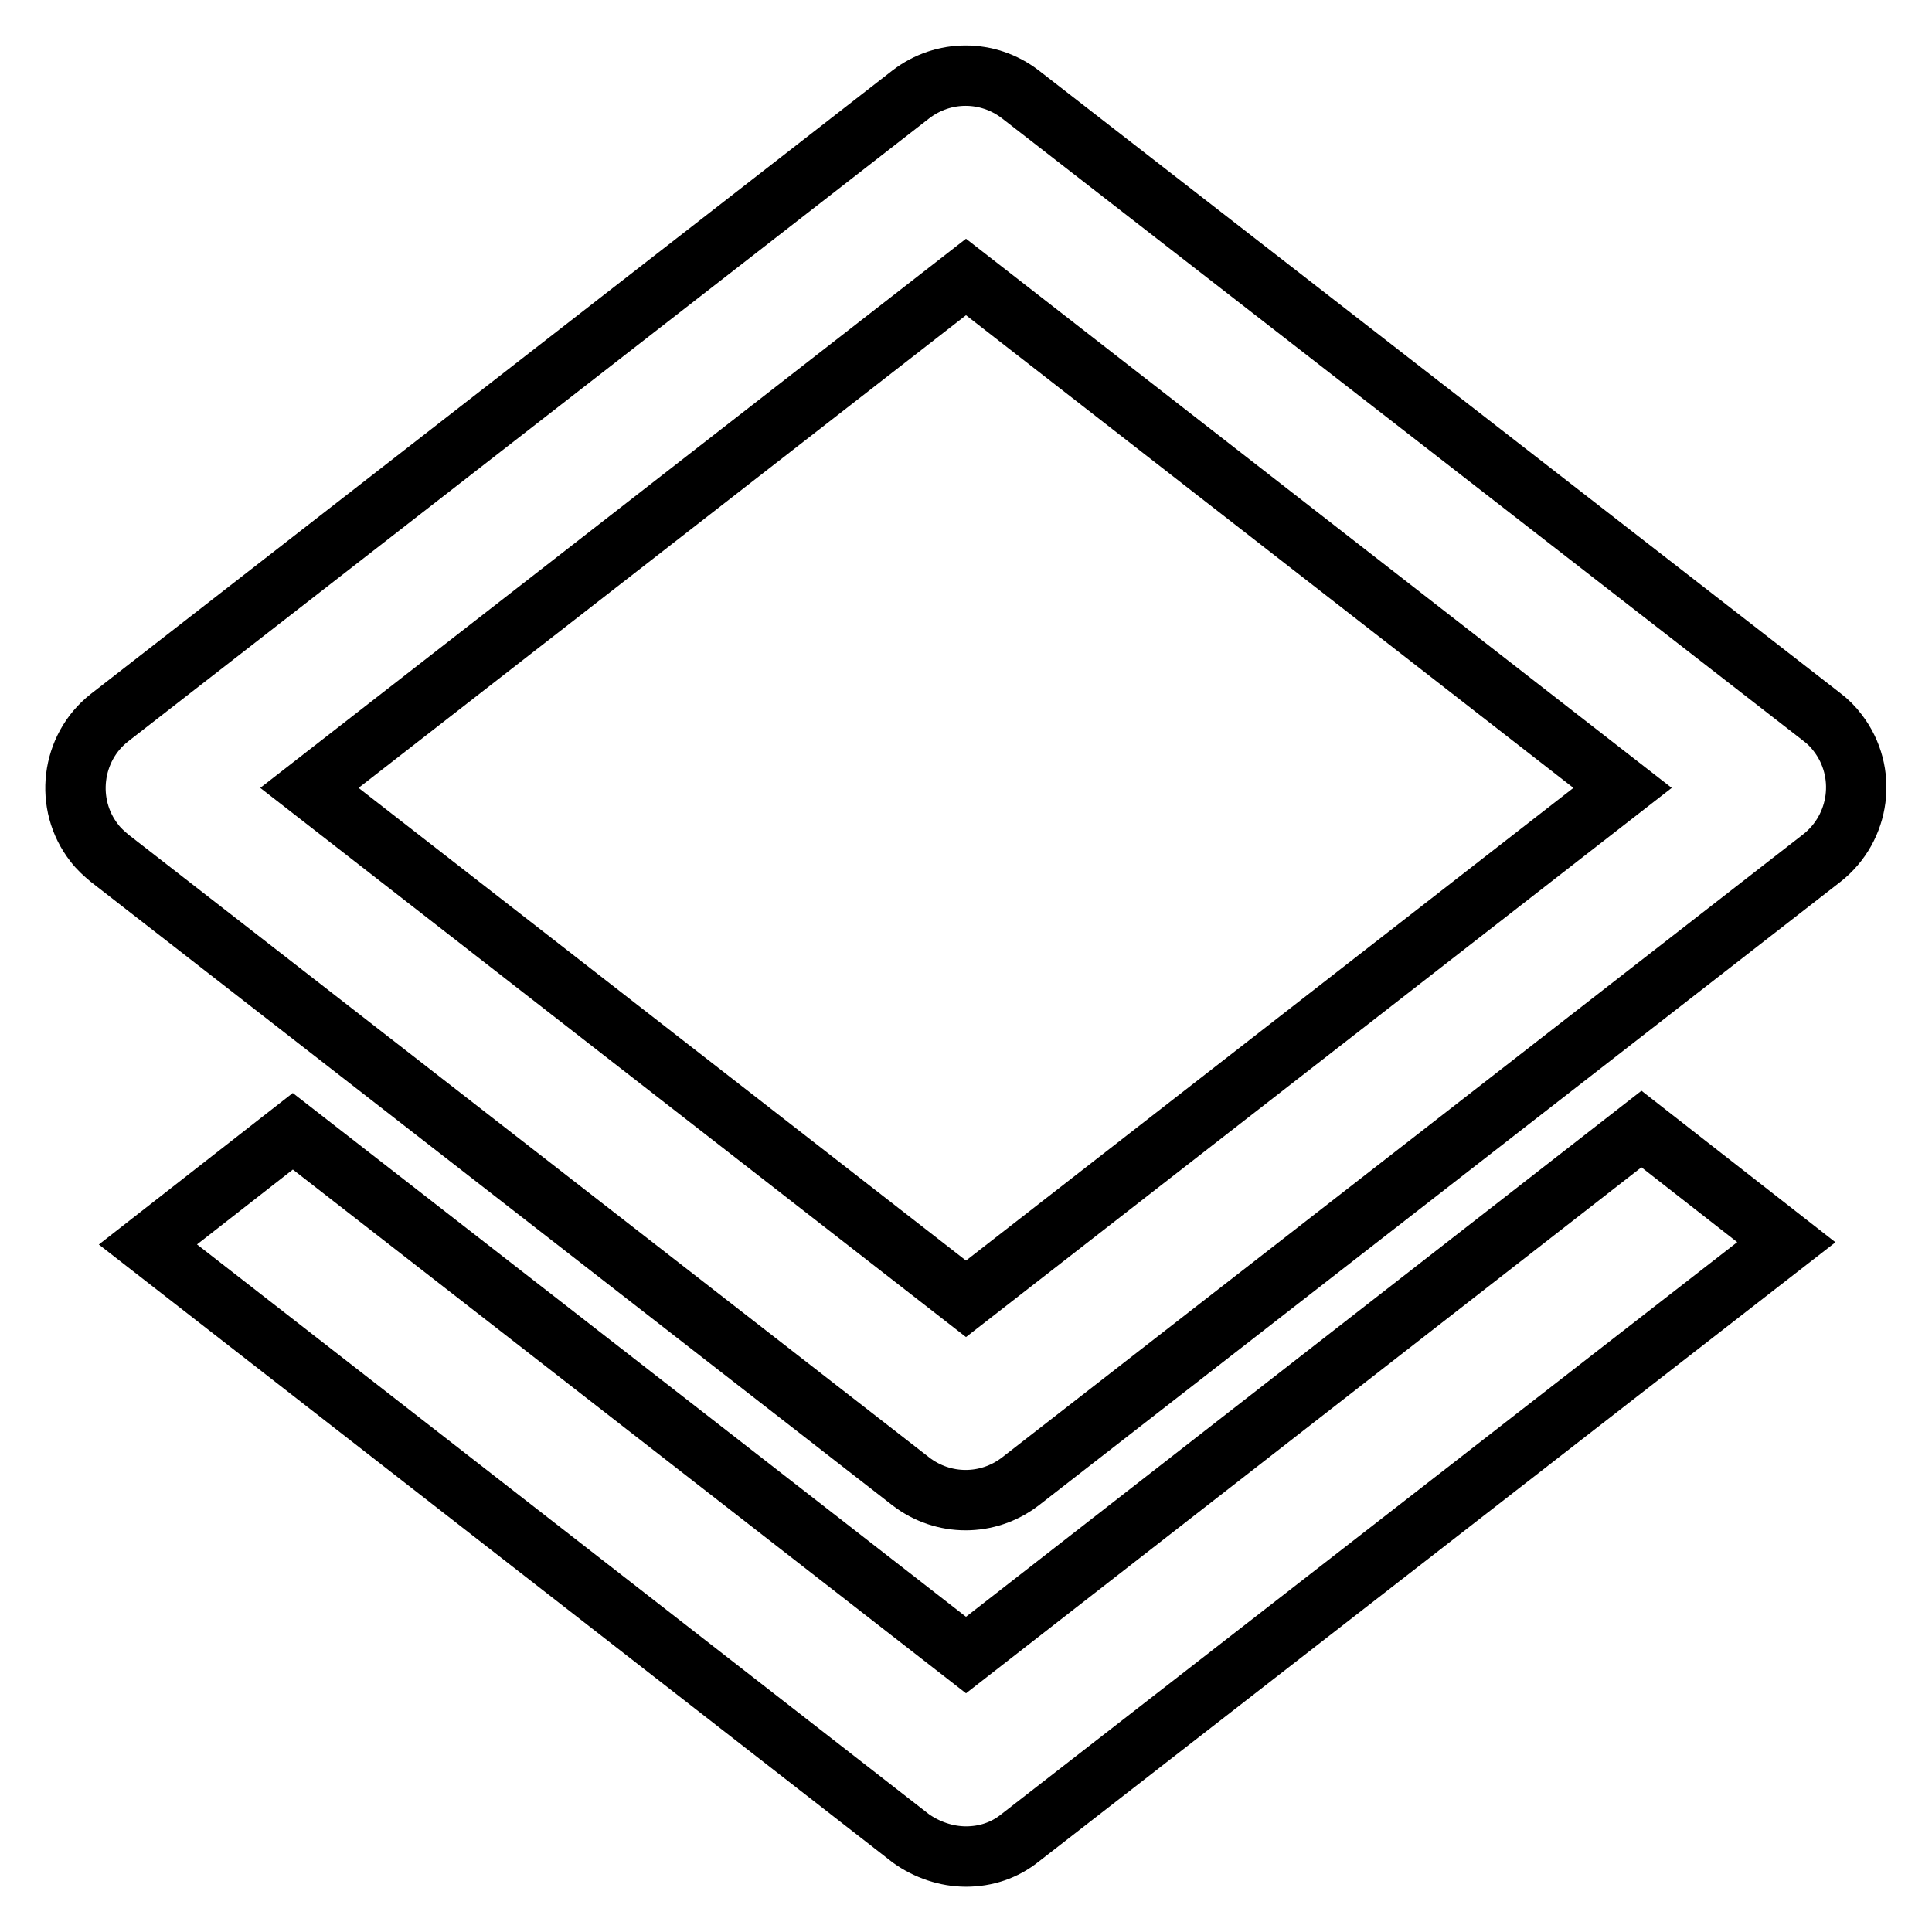
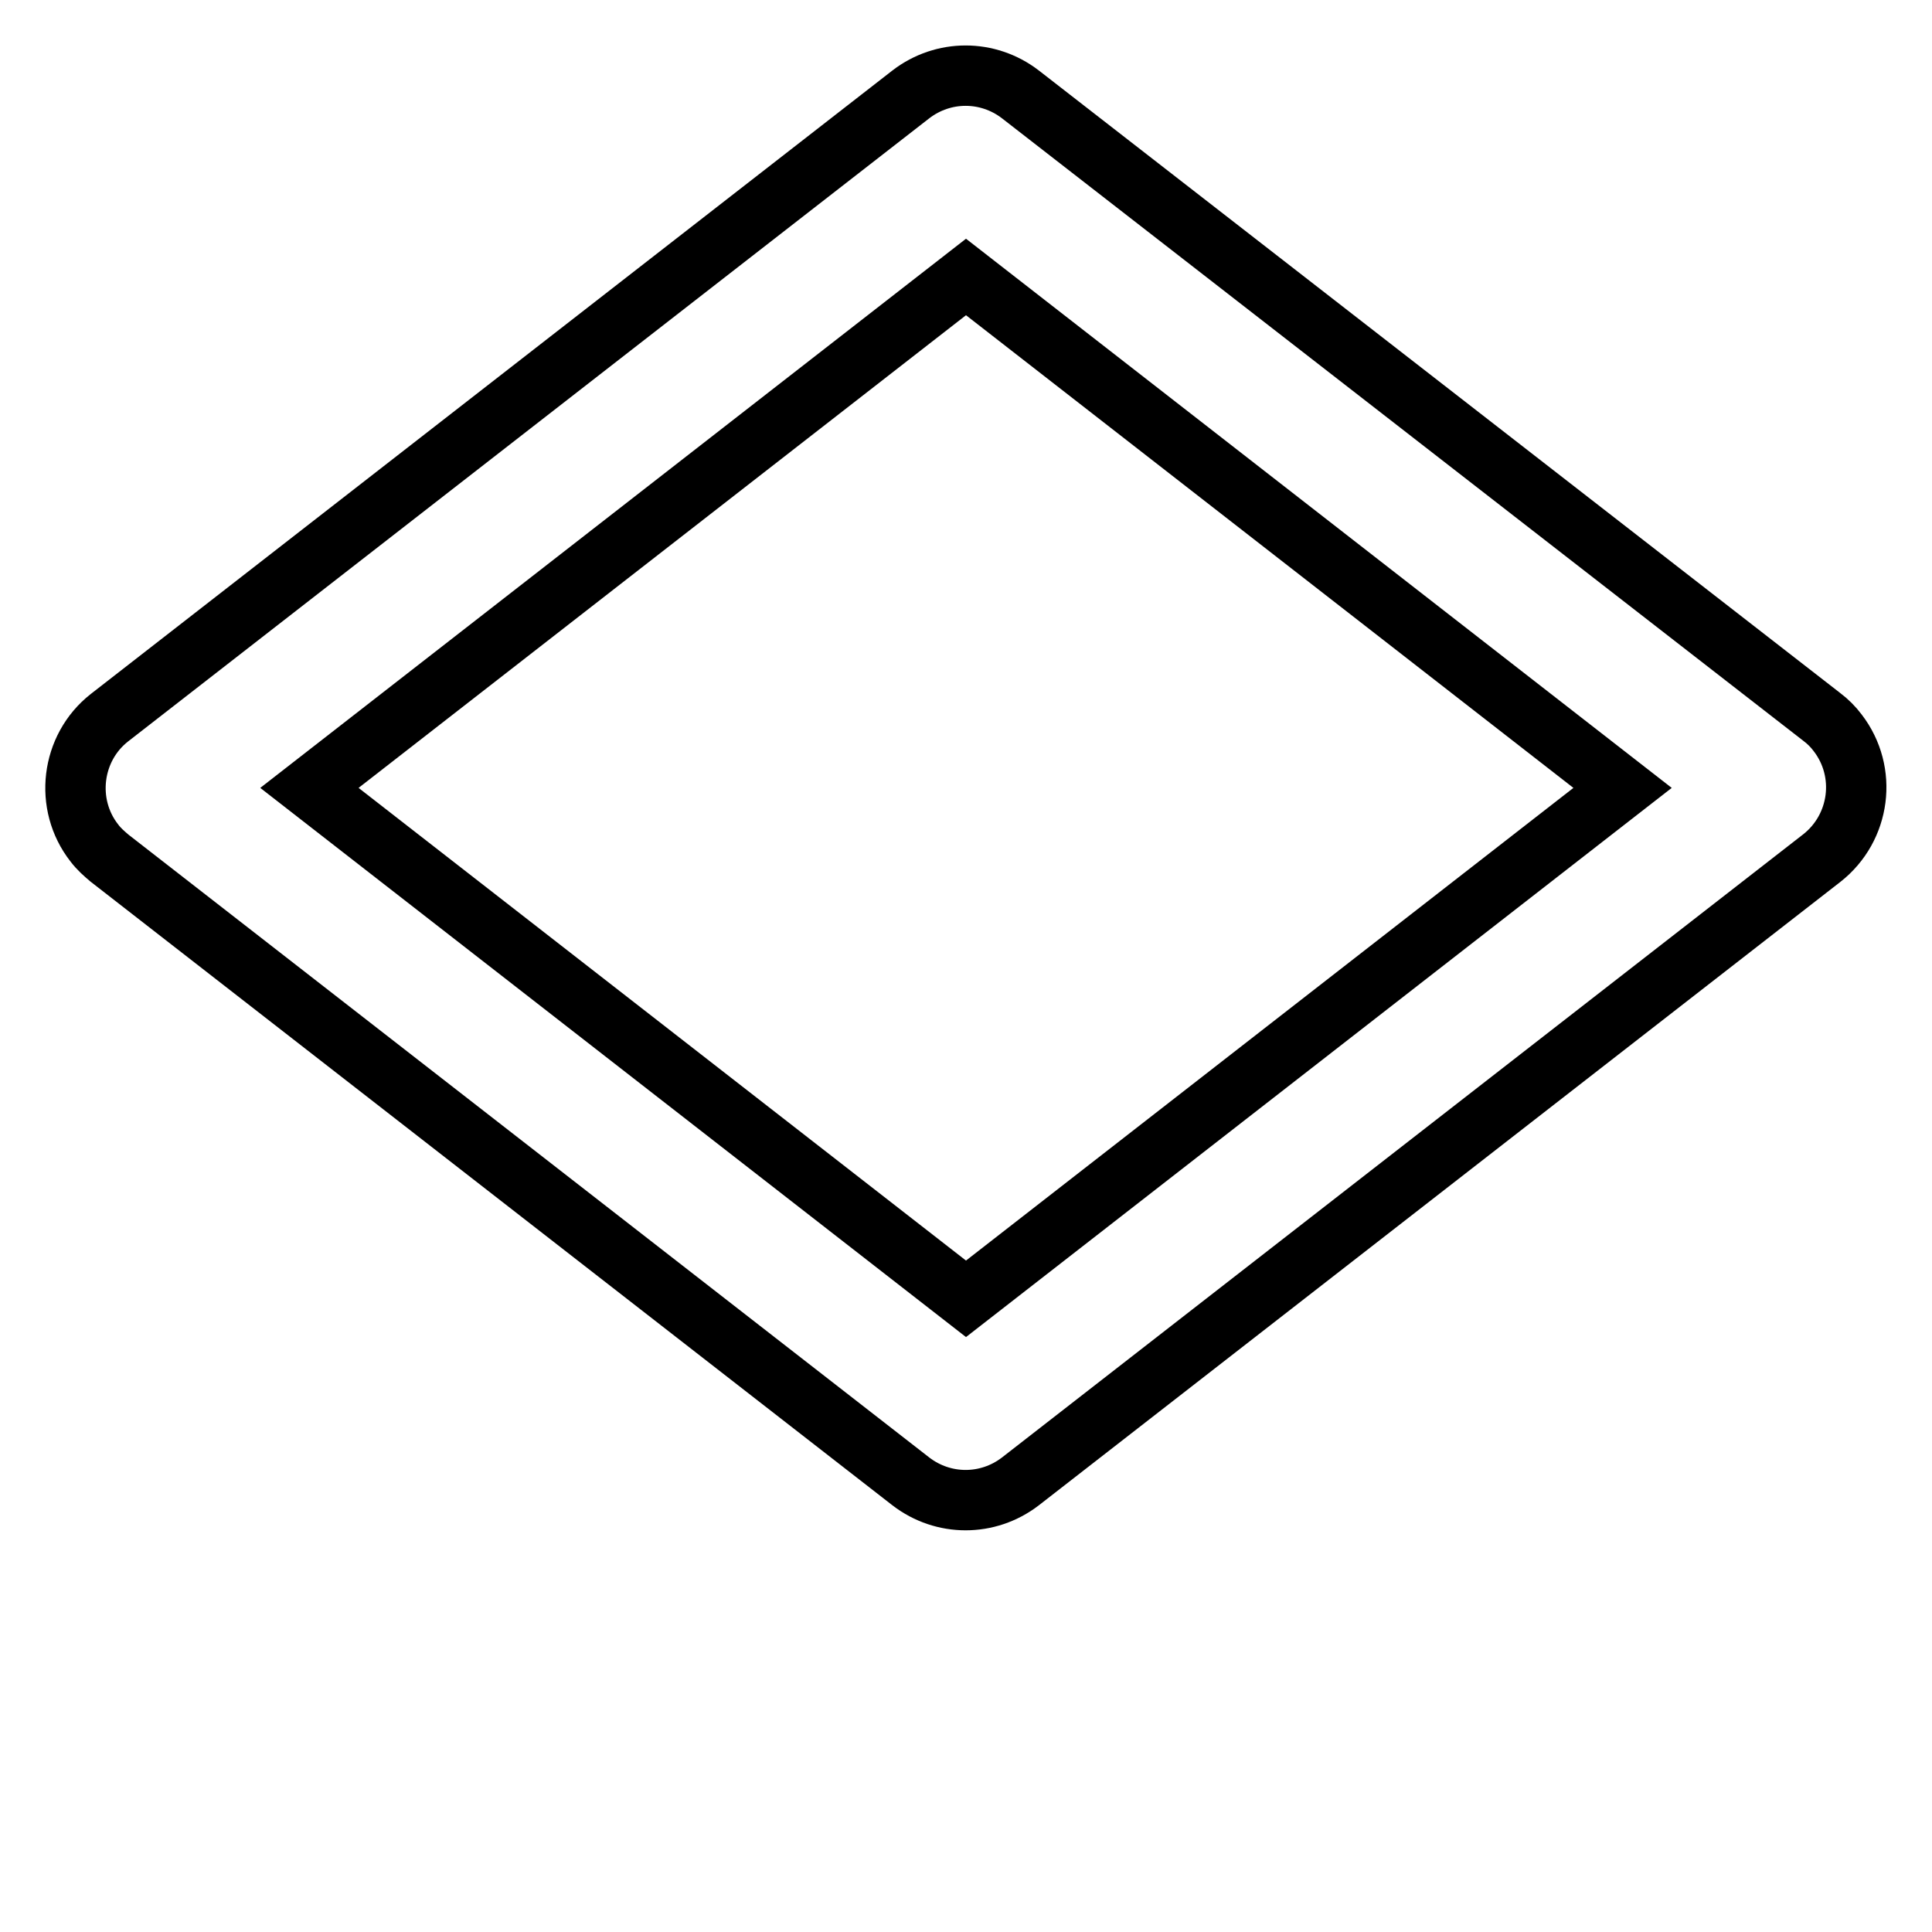
<svg xmlns="http://www.w3.org/2000/svg" version="1.1" x="0px" y="0px" viewBox="0 0 256 256" enable-background="new 0 0 256 256" xml:space="preserve">
  <g>
    <path stroke-width="8" fill-opacity="0" stroke="#000000" d="M135.2,12.5c-4.3-3.3-10.2-3.3-14.5,0L14.5,95.1c-5.1,4-6,11.5-2,16.6c0.6,0.8,1.3,1.4,2,2l106.2,82.6 c4.3,3.3,10.2,3.3,14.5,0l106.2-82.6c5.1-4,6.1-11.4,2.1-16.6c-0.6-0.8-1.3-1.5-2.1-2.1L135.2,12.5z M128,172.1l-87-67.7l87-67.7 l87,67.7L128,172.1z" />
-     <path stroke-width="8" fill-opacity="0" stroke="#000000" d="M128,246c2.6,0,5.1-0.8,7.2-2.5l101.5-78.9l-19.2-15L128,219.3l-89.2-69.4l-19.2,15l101.1,78.7 C122.8,245.1,125.4,246,128,246z" />
  </g>
</svg>